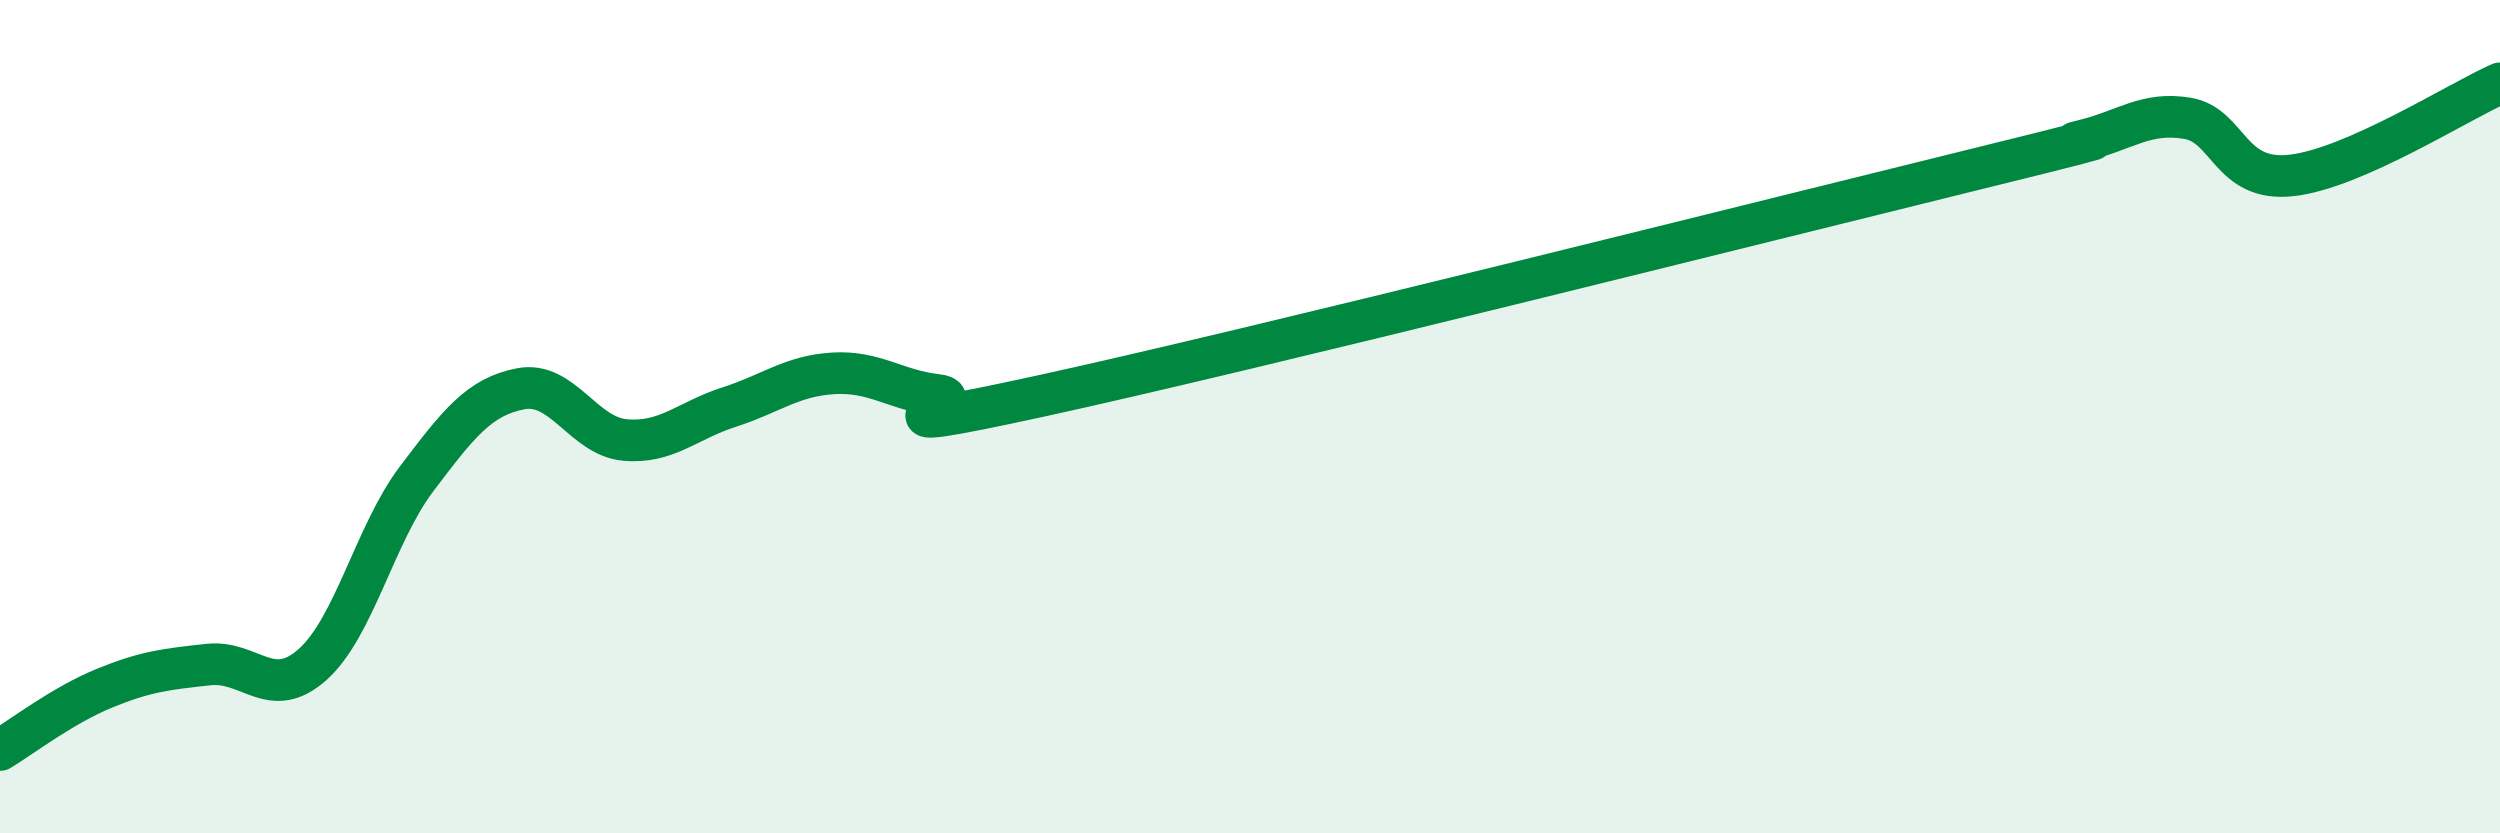
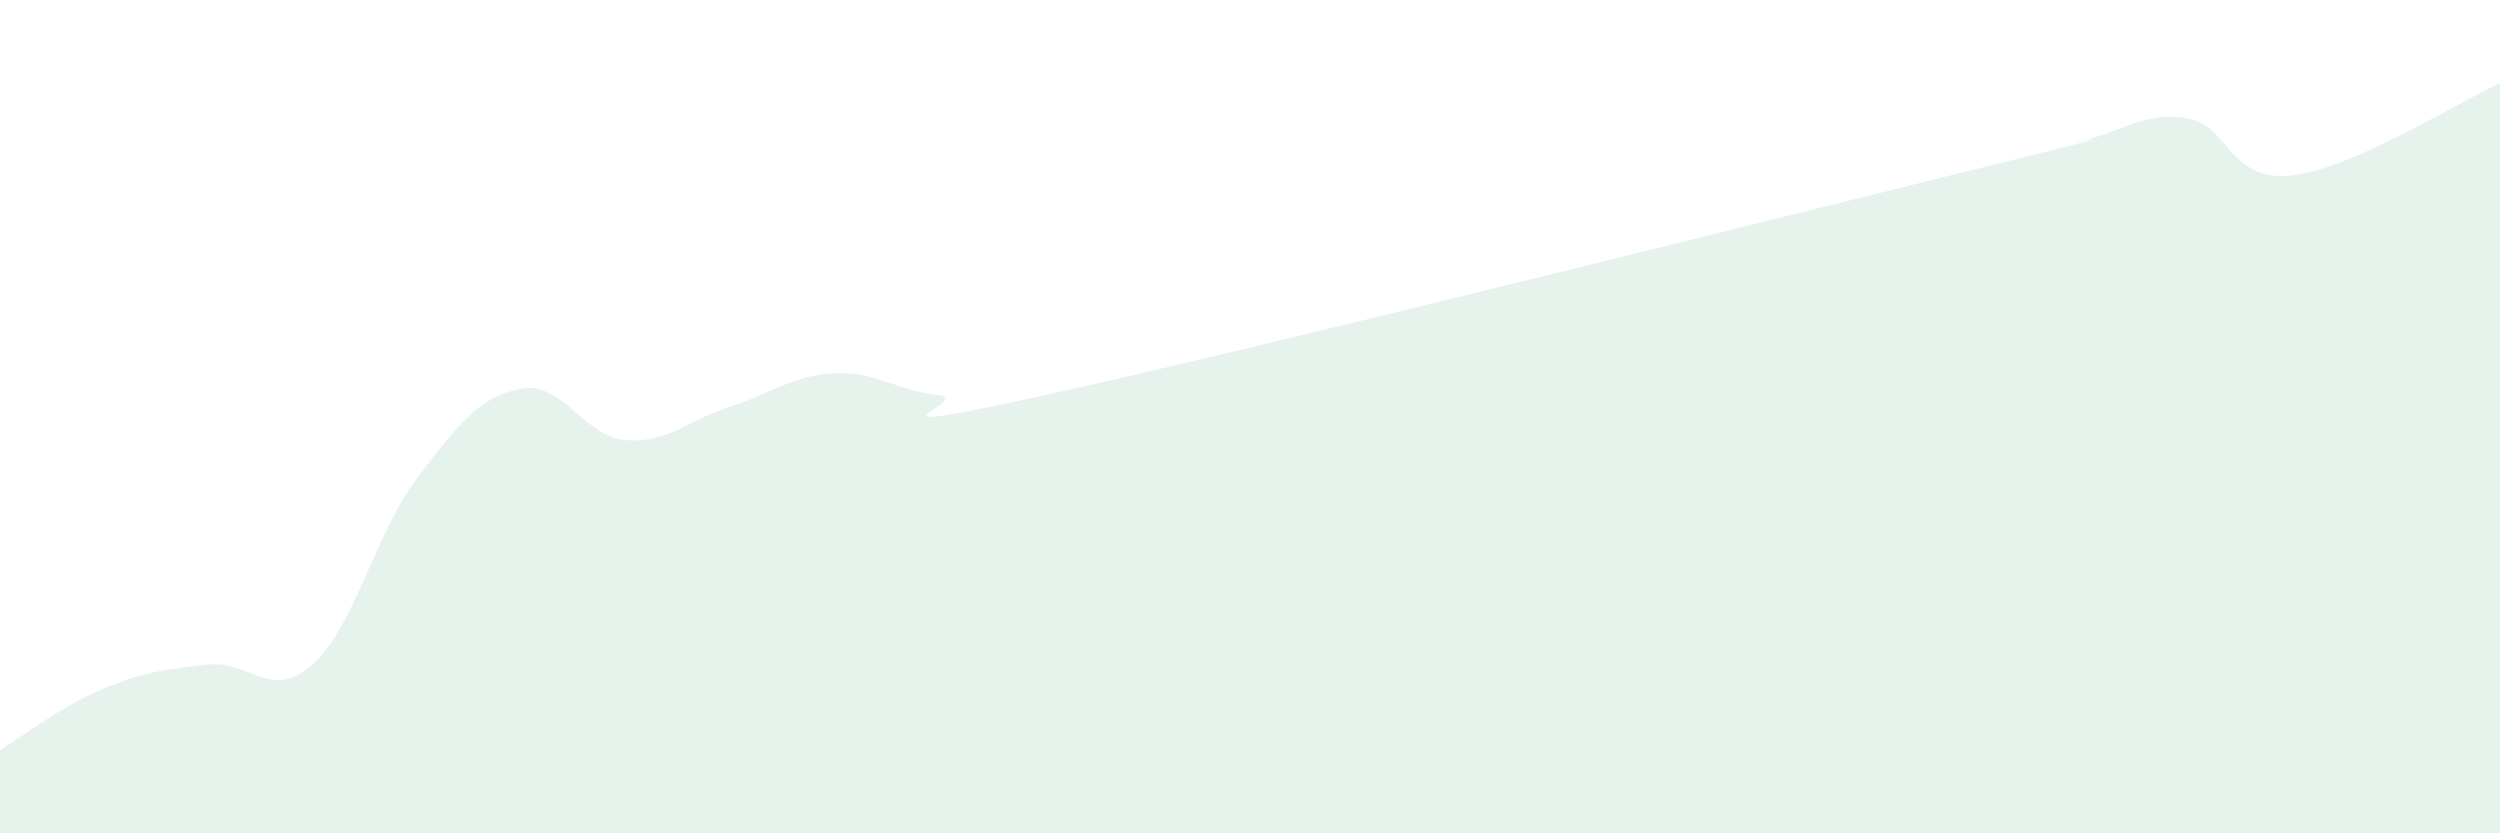
<svg xmlns="http://www.w3.org/2000/svg" width="60" height="20" viewBox="0 0 60 20">
  <path d="M 0,18 C 0.5,17.7 1.5,16.93 2.5,16.52 C 3.5,16.11 4,16.06 5,15.95 C 6,15.84 6.5,16.84 7.5,15.95 C 8.5,15.06 9,12.81 10,11.49 C 11,10.17 11.5,9.52 12.5,9.33 C 13.5,9.14 14,10.47 15,10.56 C 16,10.65 16.5,10.09 17.5,9.77 C 18.5,9.45 19,9.02 20,8.96 C 21,8.9 21.5,9.37 22.5,9.48 C 23.5,9.59 20,10.59 25,9.5 C 30,8.41 42.5,5.27 47.5,4.04 C 52.5,2.81 49,3.61 50,3.37 C 51,3.13 51.5,2.67 52.5,2.84 C 53.5,3.01 53.5,4.38 55,4.21 C 56.5,4.04 59,2.44 60,2L60 20L0 20Z" fill="#008740" opacity="0.1" stroke-linecap="round" stroke-linejoin="round" />
-   <path d="M 0,18 C 0.5,17.7 1.5,16.93 2.5,16.52 C 3.5,16.11 4,16.06 5,15.95 C 6,15.84 6.5,16.84 7.5,15.95 C 8.5,15.06 9,12.81 10,11.49 C 11,10.17 11.5,9.52 12.5,9.33 C 13.5,9.14 14,10.47 15,10.56 C 16,10.65 16.5,10.09 17.5,9.77 C 18.5,9.45 19,9.02 20,8.96 C 21,8.9 21.5,9.37 22.5,9.48 C 23.5,9.59 20,10.59 25,9.5 C 30,8.41 42.5,5.27 47.5,4.04 C 52.5,2.81 49,3.61 50,3.37 C 51,3.13 51.5,2.67 52.5,2.84 C 53.5,3.01 53.5,4.38 55,4.21 C 56.5,4.04 59,2.44 60,2" stroke="#008740" stroke-width="1" fill="none" stroke-linecap="round" stroke-linejoin="round" />
</svg>